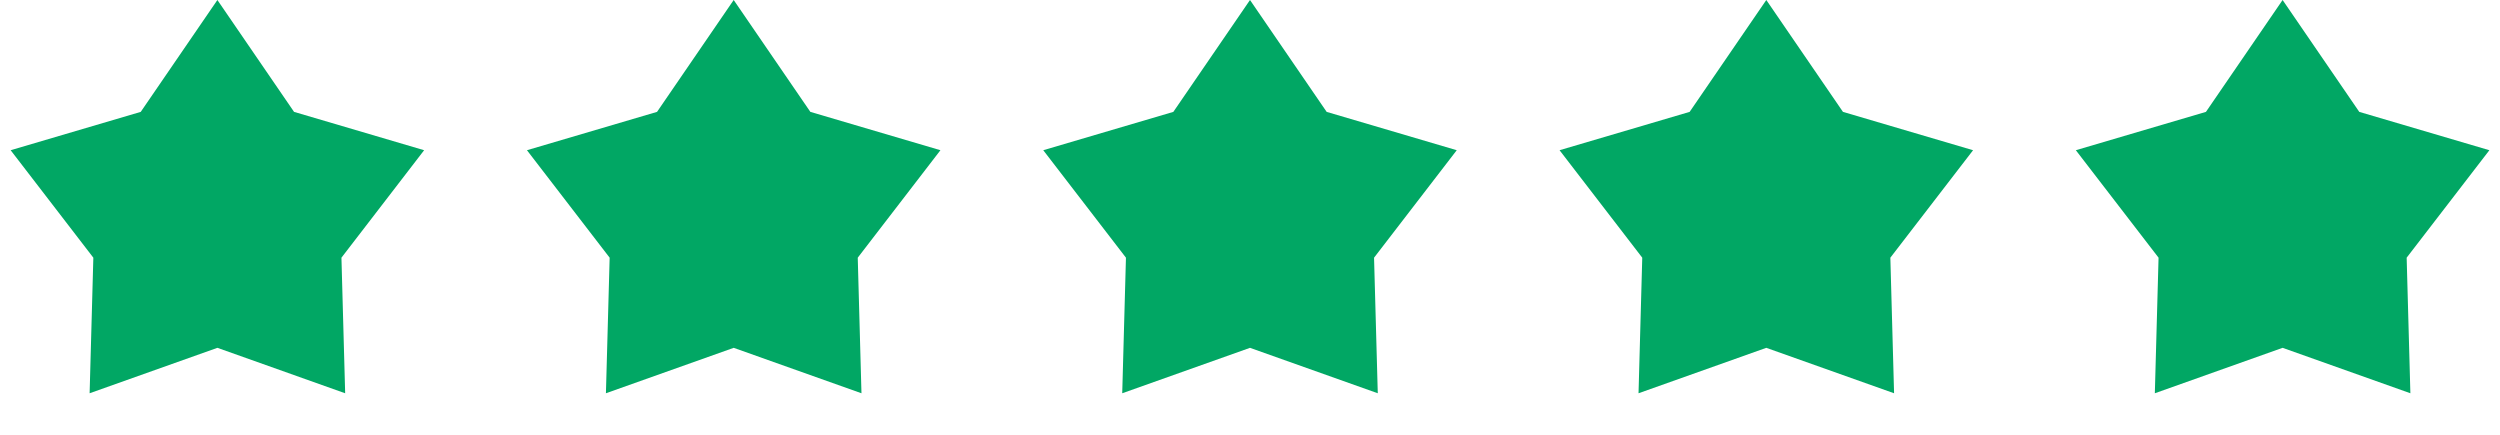
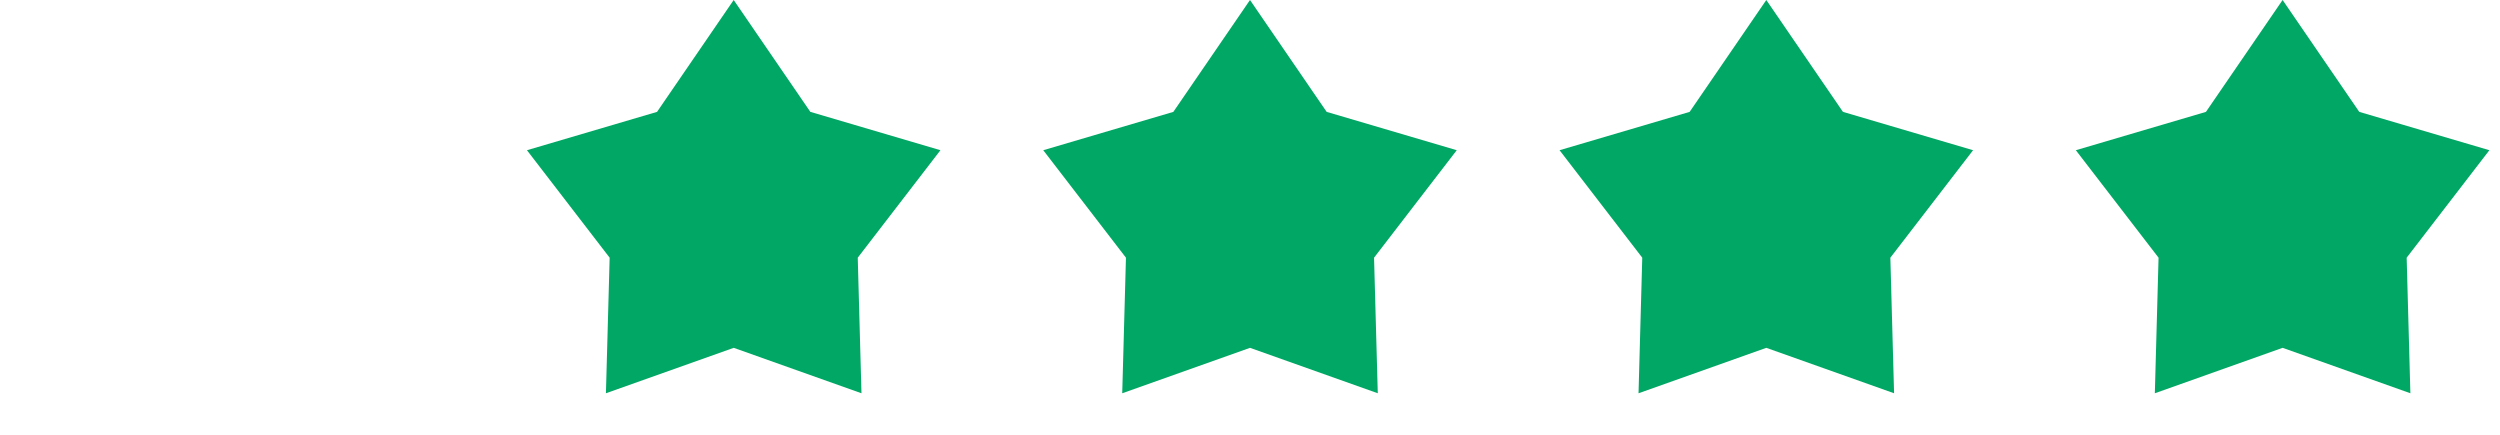
<svg xmlns="http://www.w3.org/2000/svg" width="92" height="16" viewBox="0 0 92 16" fill="none">
-   <path d="M8 0L10.821 4.117L15.608 5.528L12.565 9.483L12.702 14.472L8 12.8L3.298 14.472L3.435 9.483L0.392 5.528L5.179 4.117L8 0Z" fill="#01A764" />
  <path d="M27 0L29.821 4.117L34.608 5.528L31.565 9.483L31.702 14.472L27 12.8L22.298 14.472L22.435 9.483L19.392 5.528L24.179 4.117L27 0Z" fill="#01A764" />
  <path d="M46 0L48.821 4.117L53.608 5.528L50.565 9.483L50.702 14.472L46 12.8L41.298 14.472L41.435 9.483L38.392 5.528L43.179 4.117L46 0Z" fill="#01A764" />
  <path d="M65 0L67.821 4.117L72.609 5.528L69.565 9.483L69.702 14.472L65 12.8L60.298 14.472L60.435 9.483L57.392 5.528L62.179 4.117L65 0Z" fill="#01A764" />
  <path d="M84 0L86.821 4.117L91.609 5.528L88.565 9.483L88.702 14.472L84 12.8L79.298 14.472L79.435 9.483L76.391 5.528L81.179 4.117L84 0Z" fill="#01A764" />
</svg>